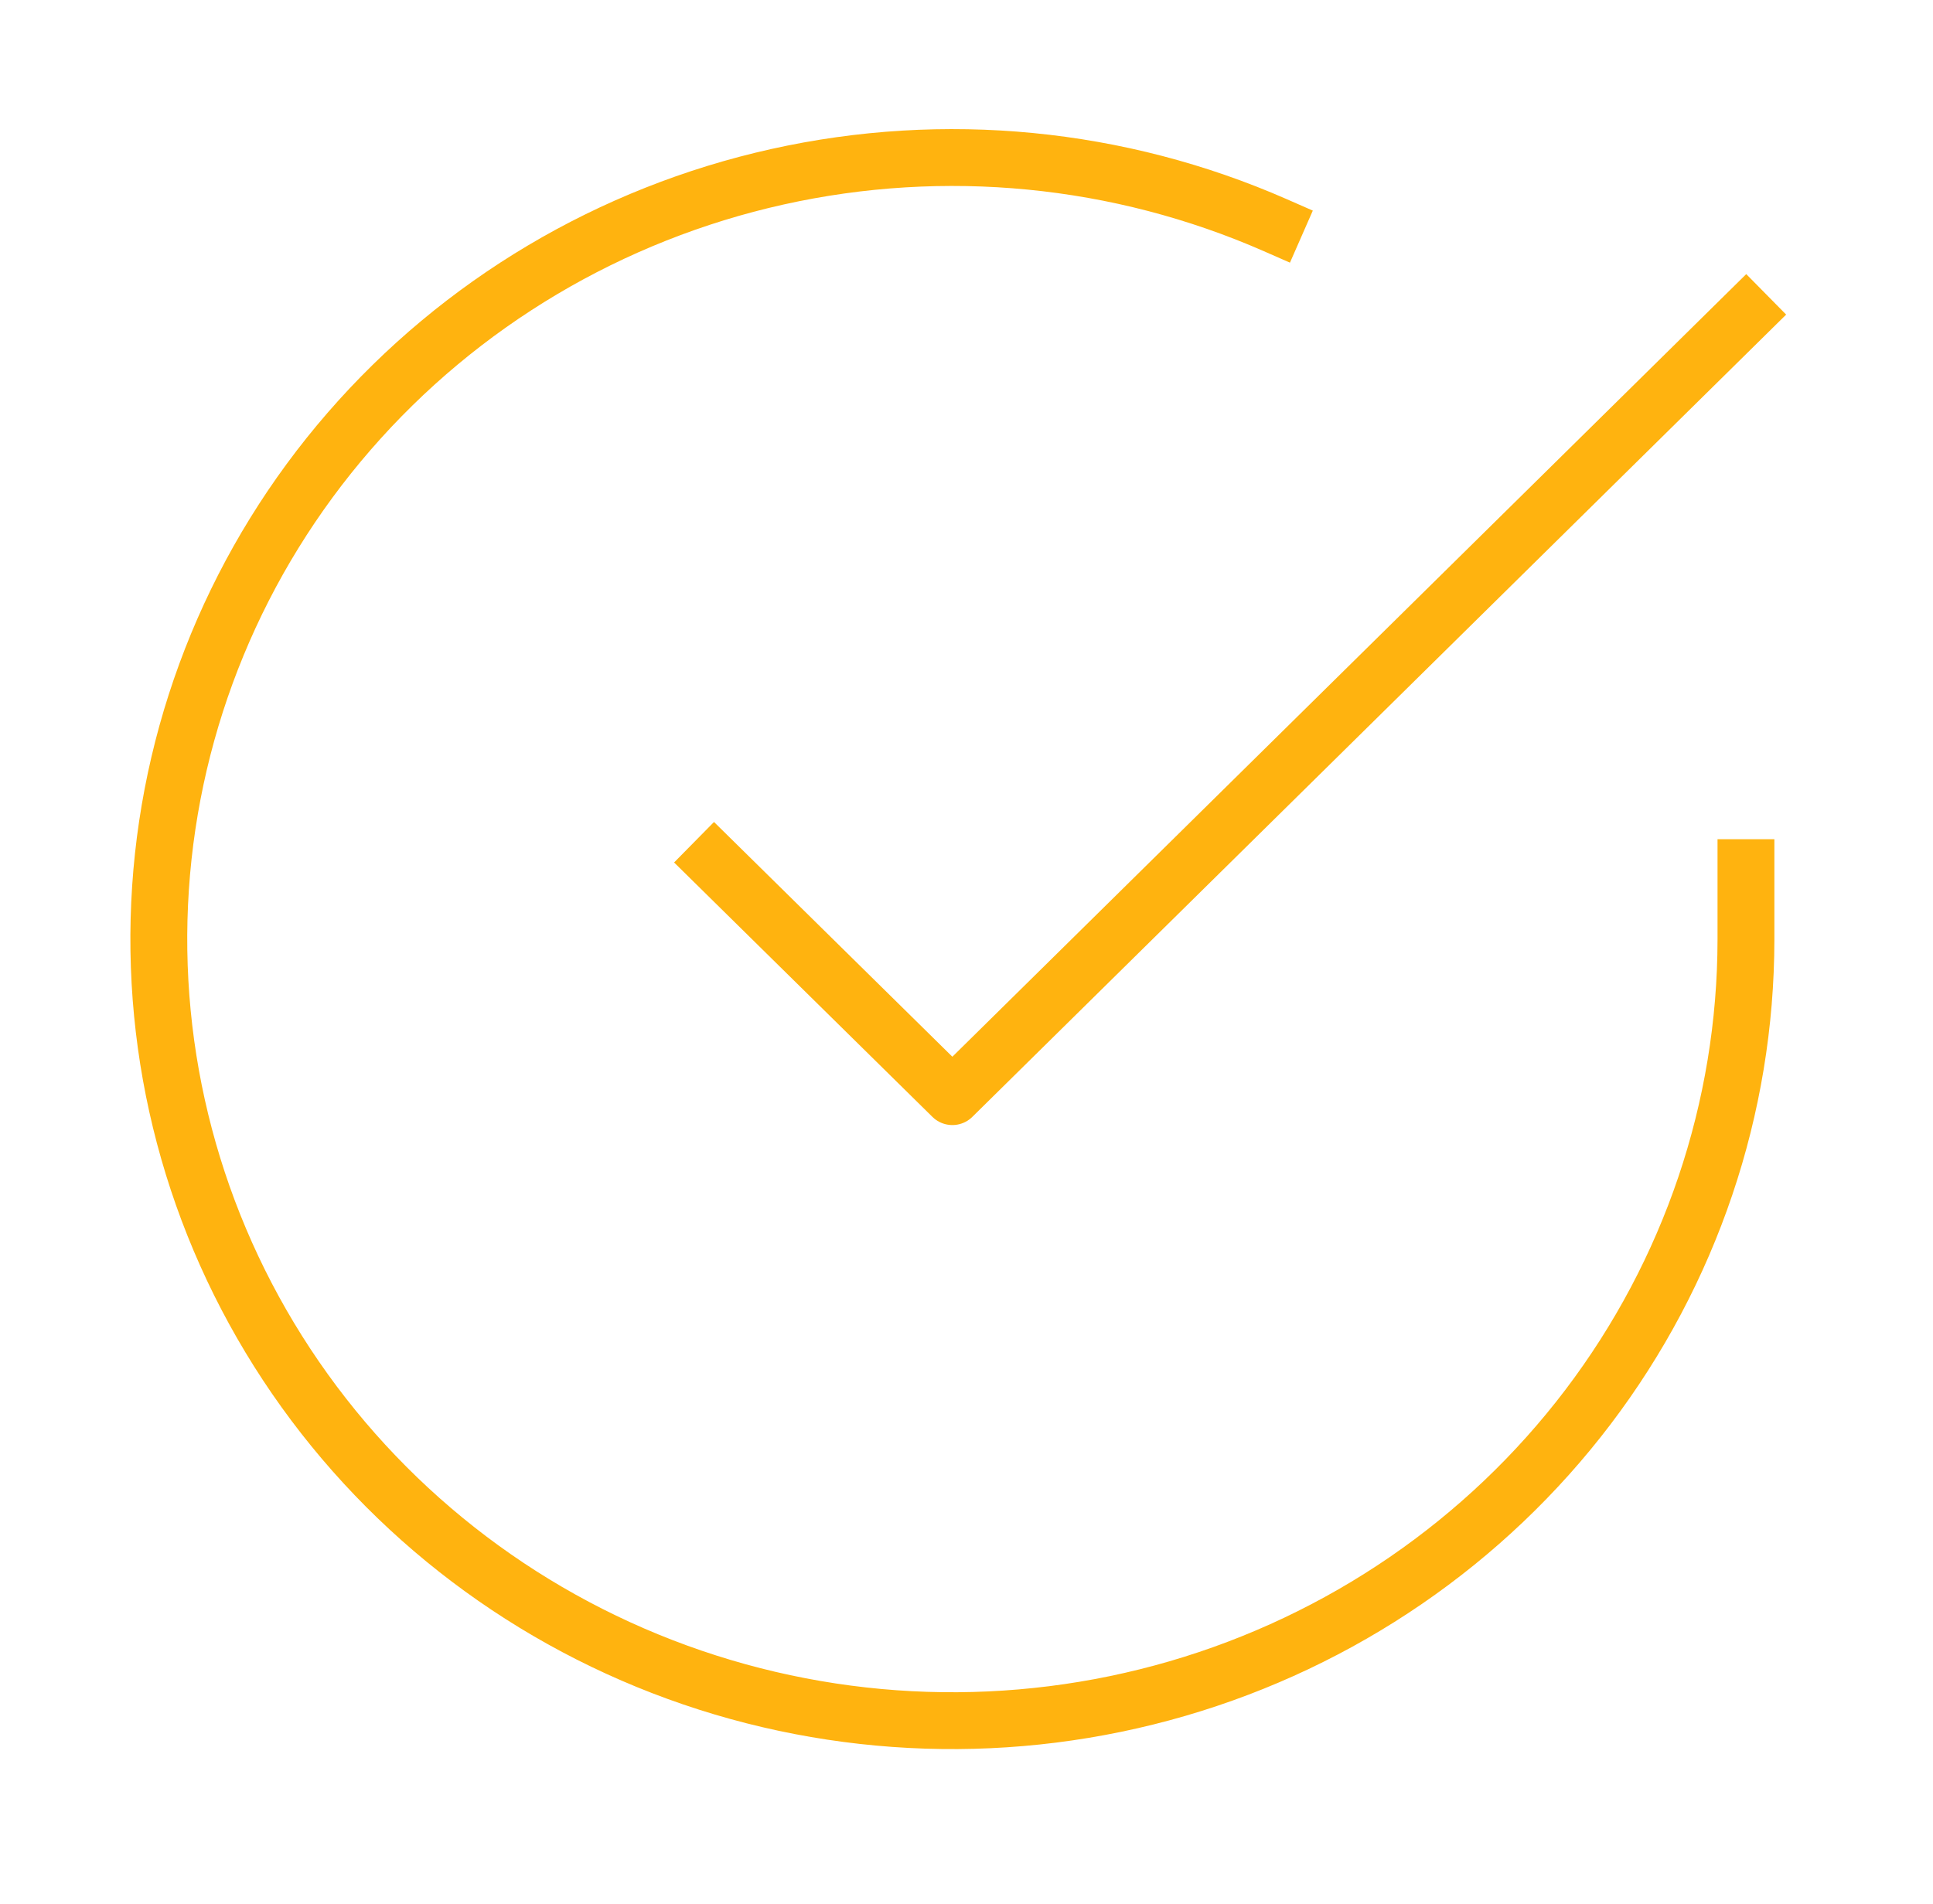
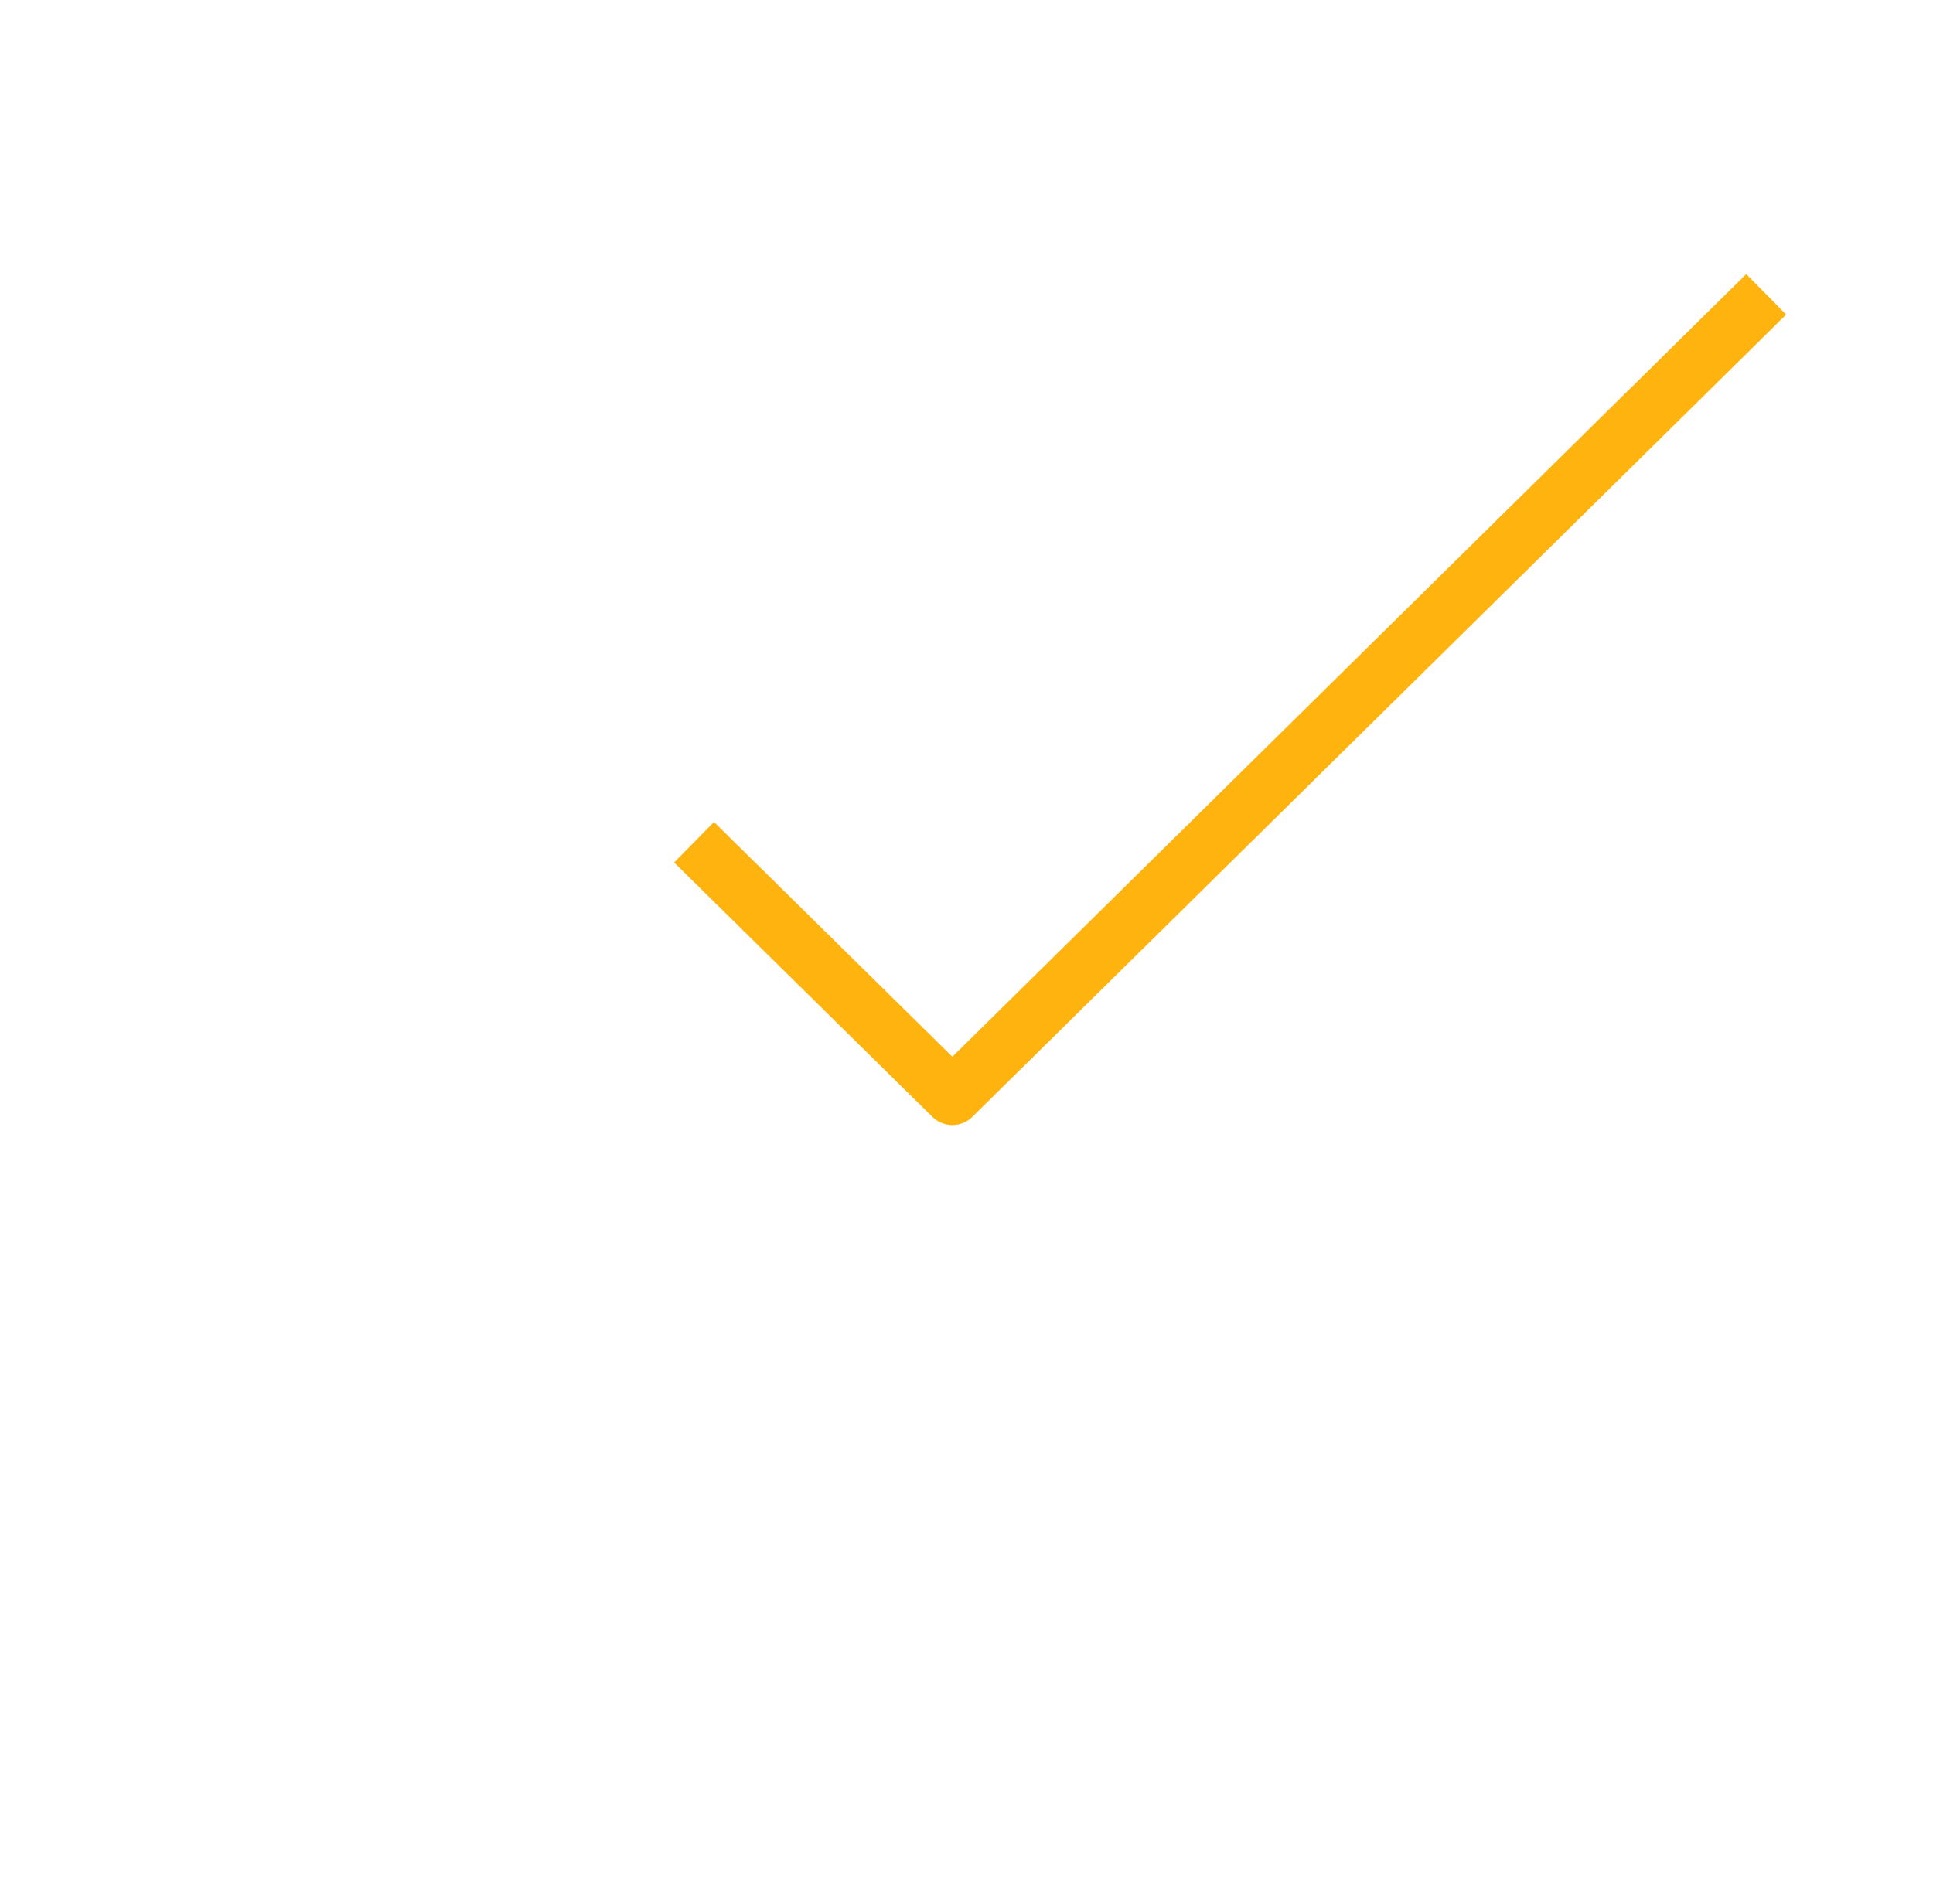
<svg xmlns="http://www.w3.org/2000/svg" width="68" height="67" viewBox="0 0 68 67" fill="none">
-   <path d="M61.42 30.529V33.059C61.416 38.989 59.467 44.759 55.862 49.509C52.258 54.258 47.191 57.733 41.419 59.414C35.645 61.096 29.475 60.894 23.828 58.839C18.181 56.784 13.36 52.986 10.084 48.011C6.807 43.036 5.251 37.151 5.647 31.234C6.043 25.316 8.37 19.684 12.282 15.176C16.193 10.668 21.479 7.526 27.351 6.219C33.223 4.912 39.366 5.51 44.865 7.924" stroke="#FFB30F" stroke-width="2" stroke-linecap="square" stroke-linejoin="round" />
  <path d="M61.42 11.059L33.503 38.586L25.128 30.336" stroke="#FFB30F" stroke-width="2" stroke-linecap="square" stroke-linejoin="round" />
</svg>